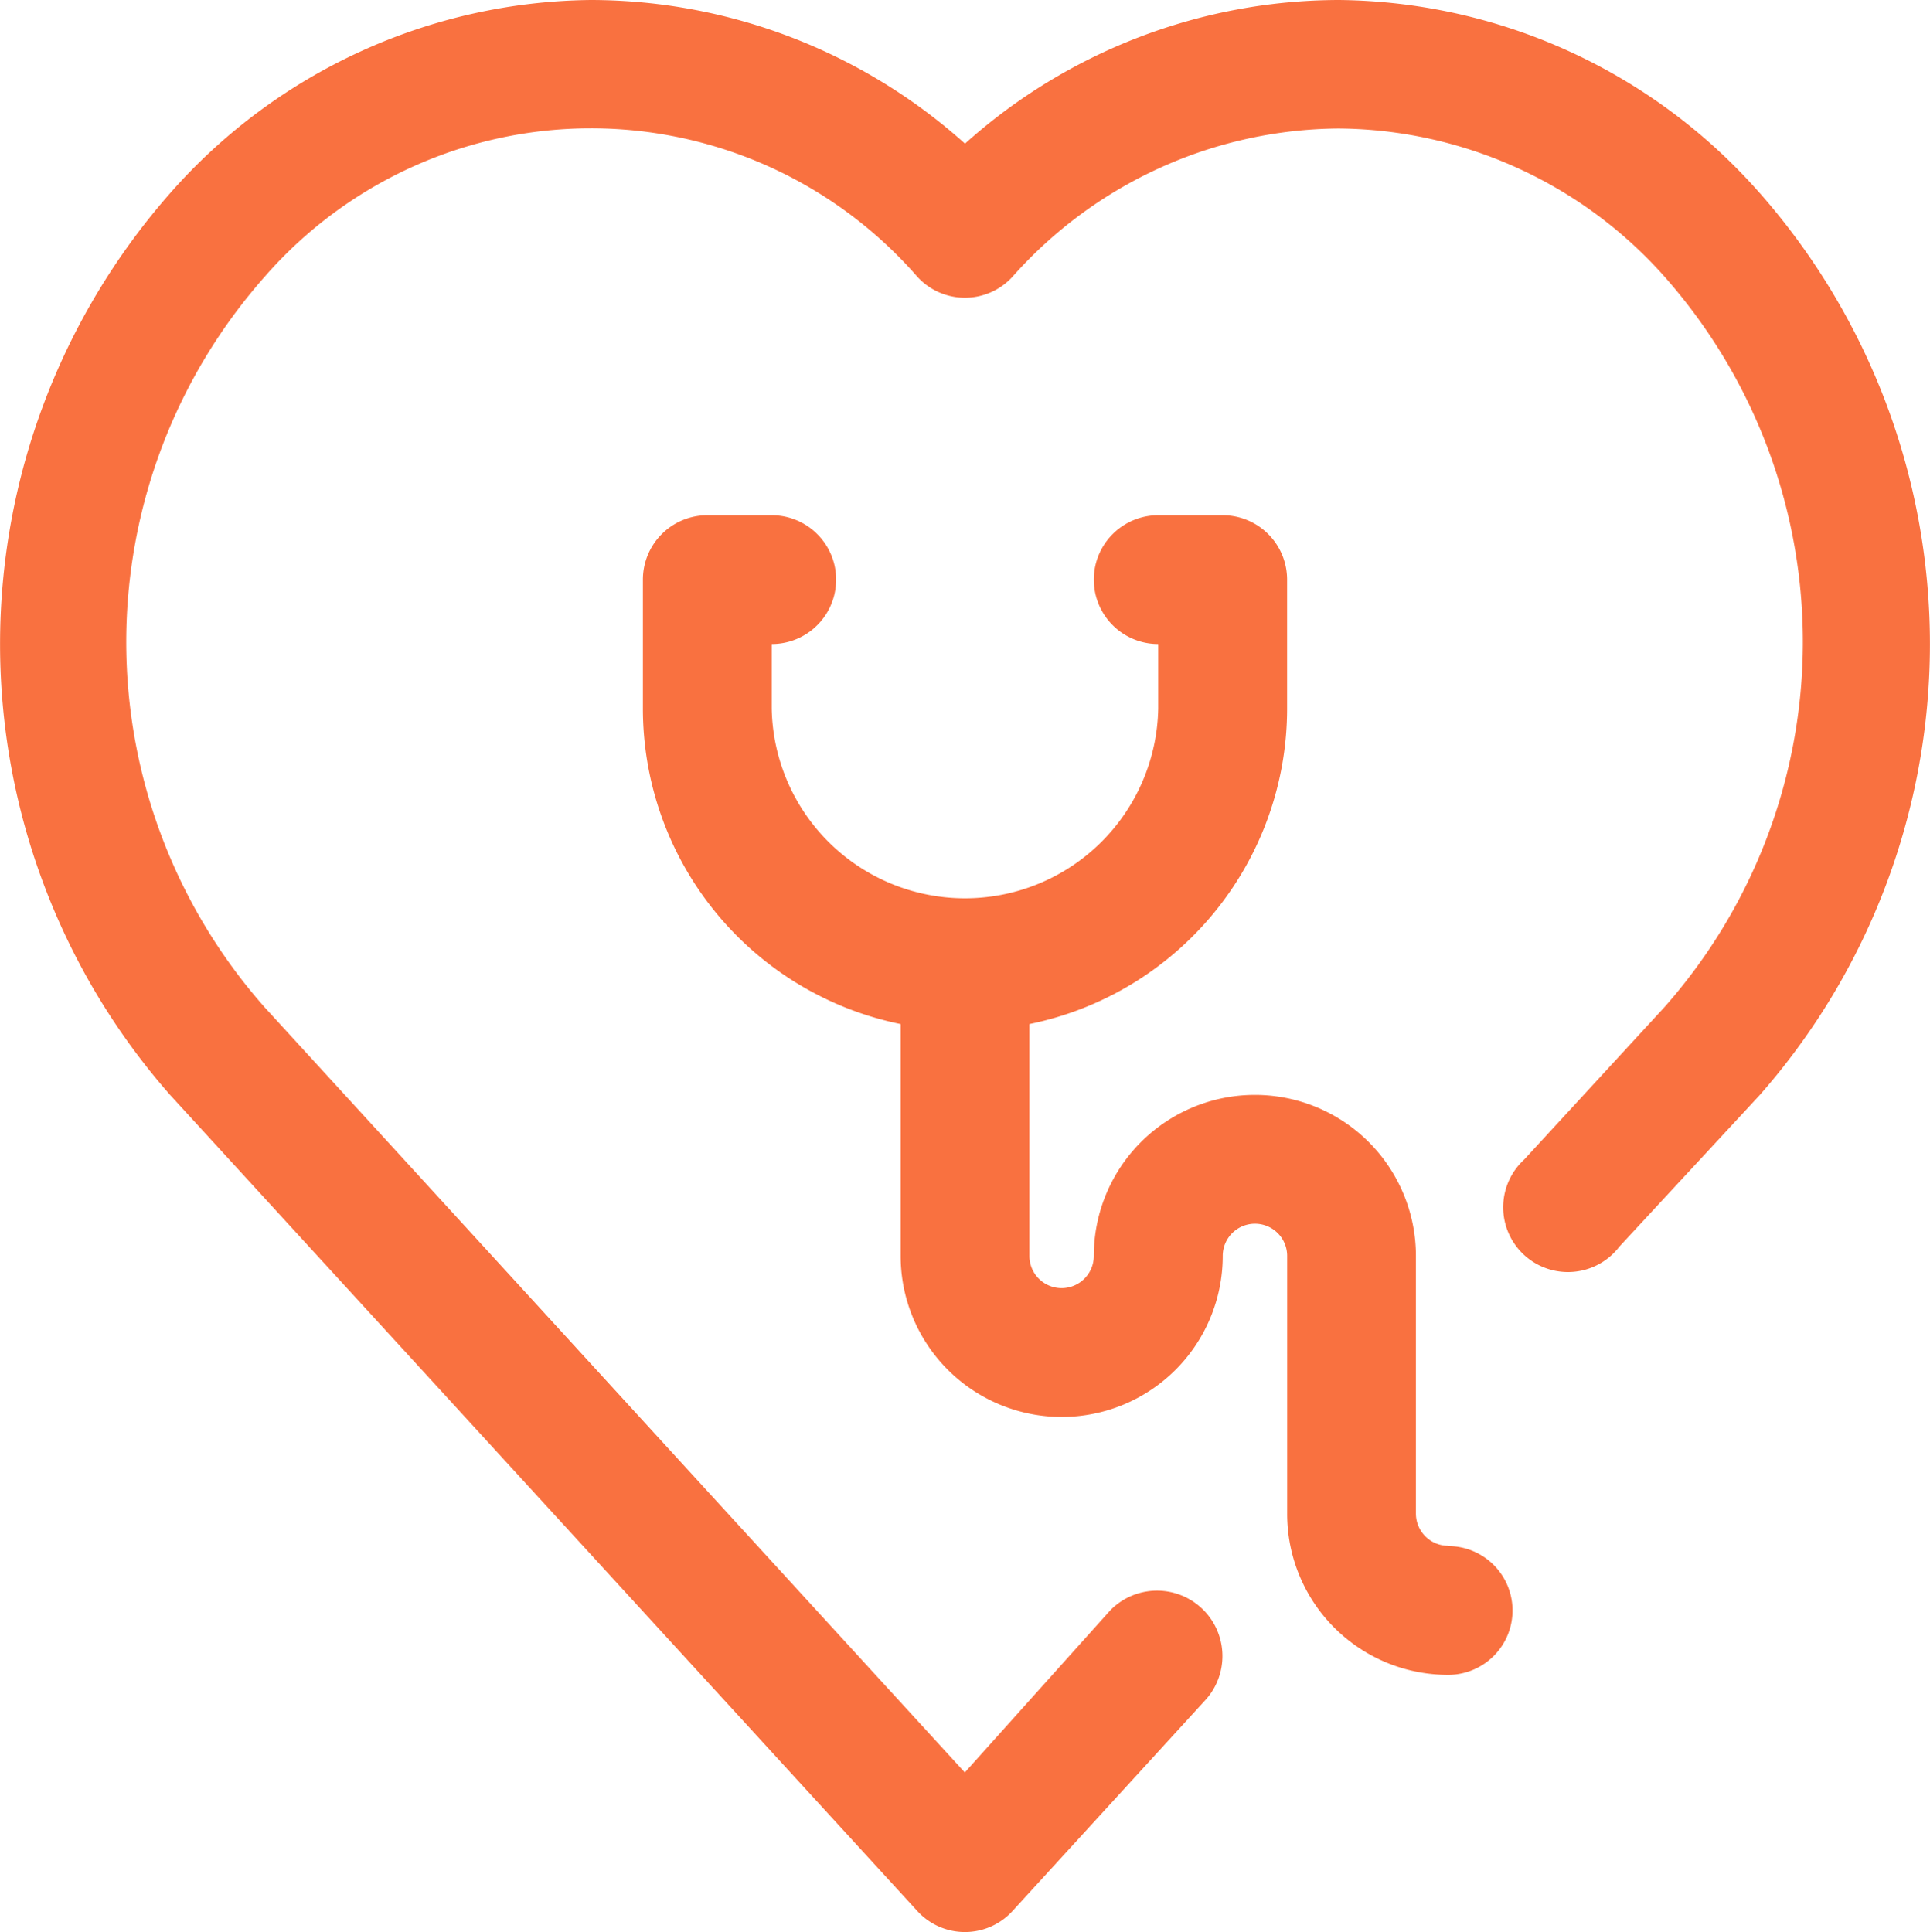
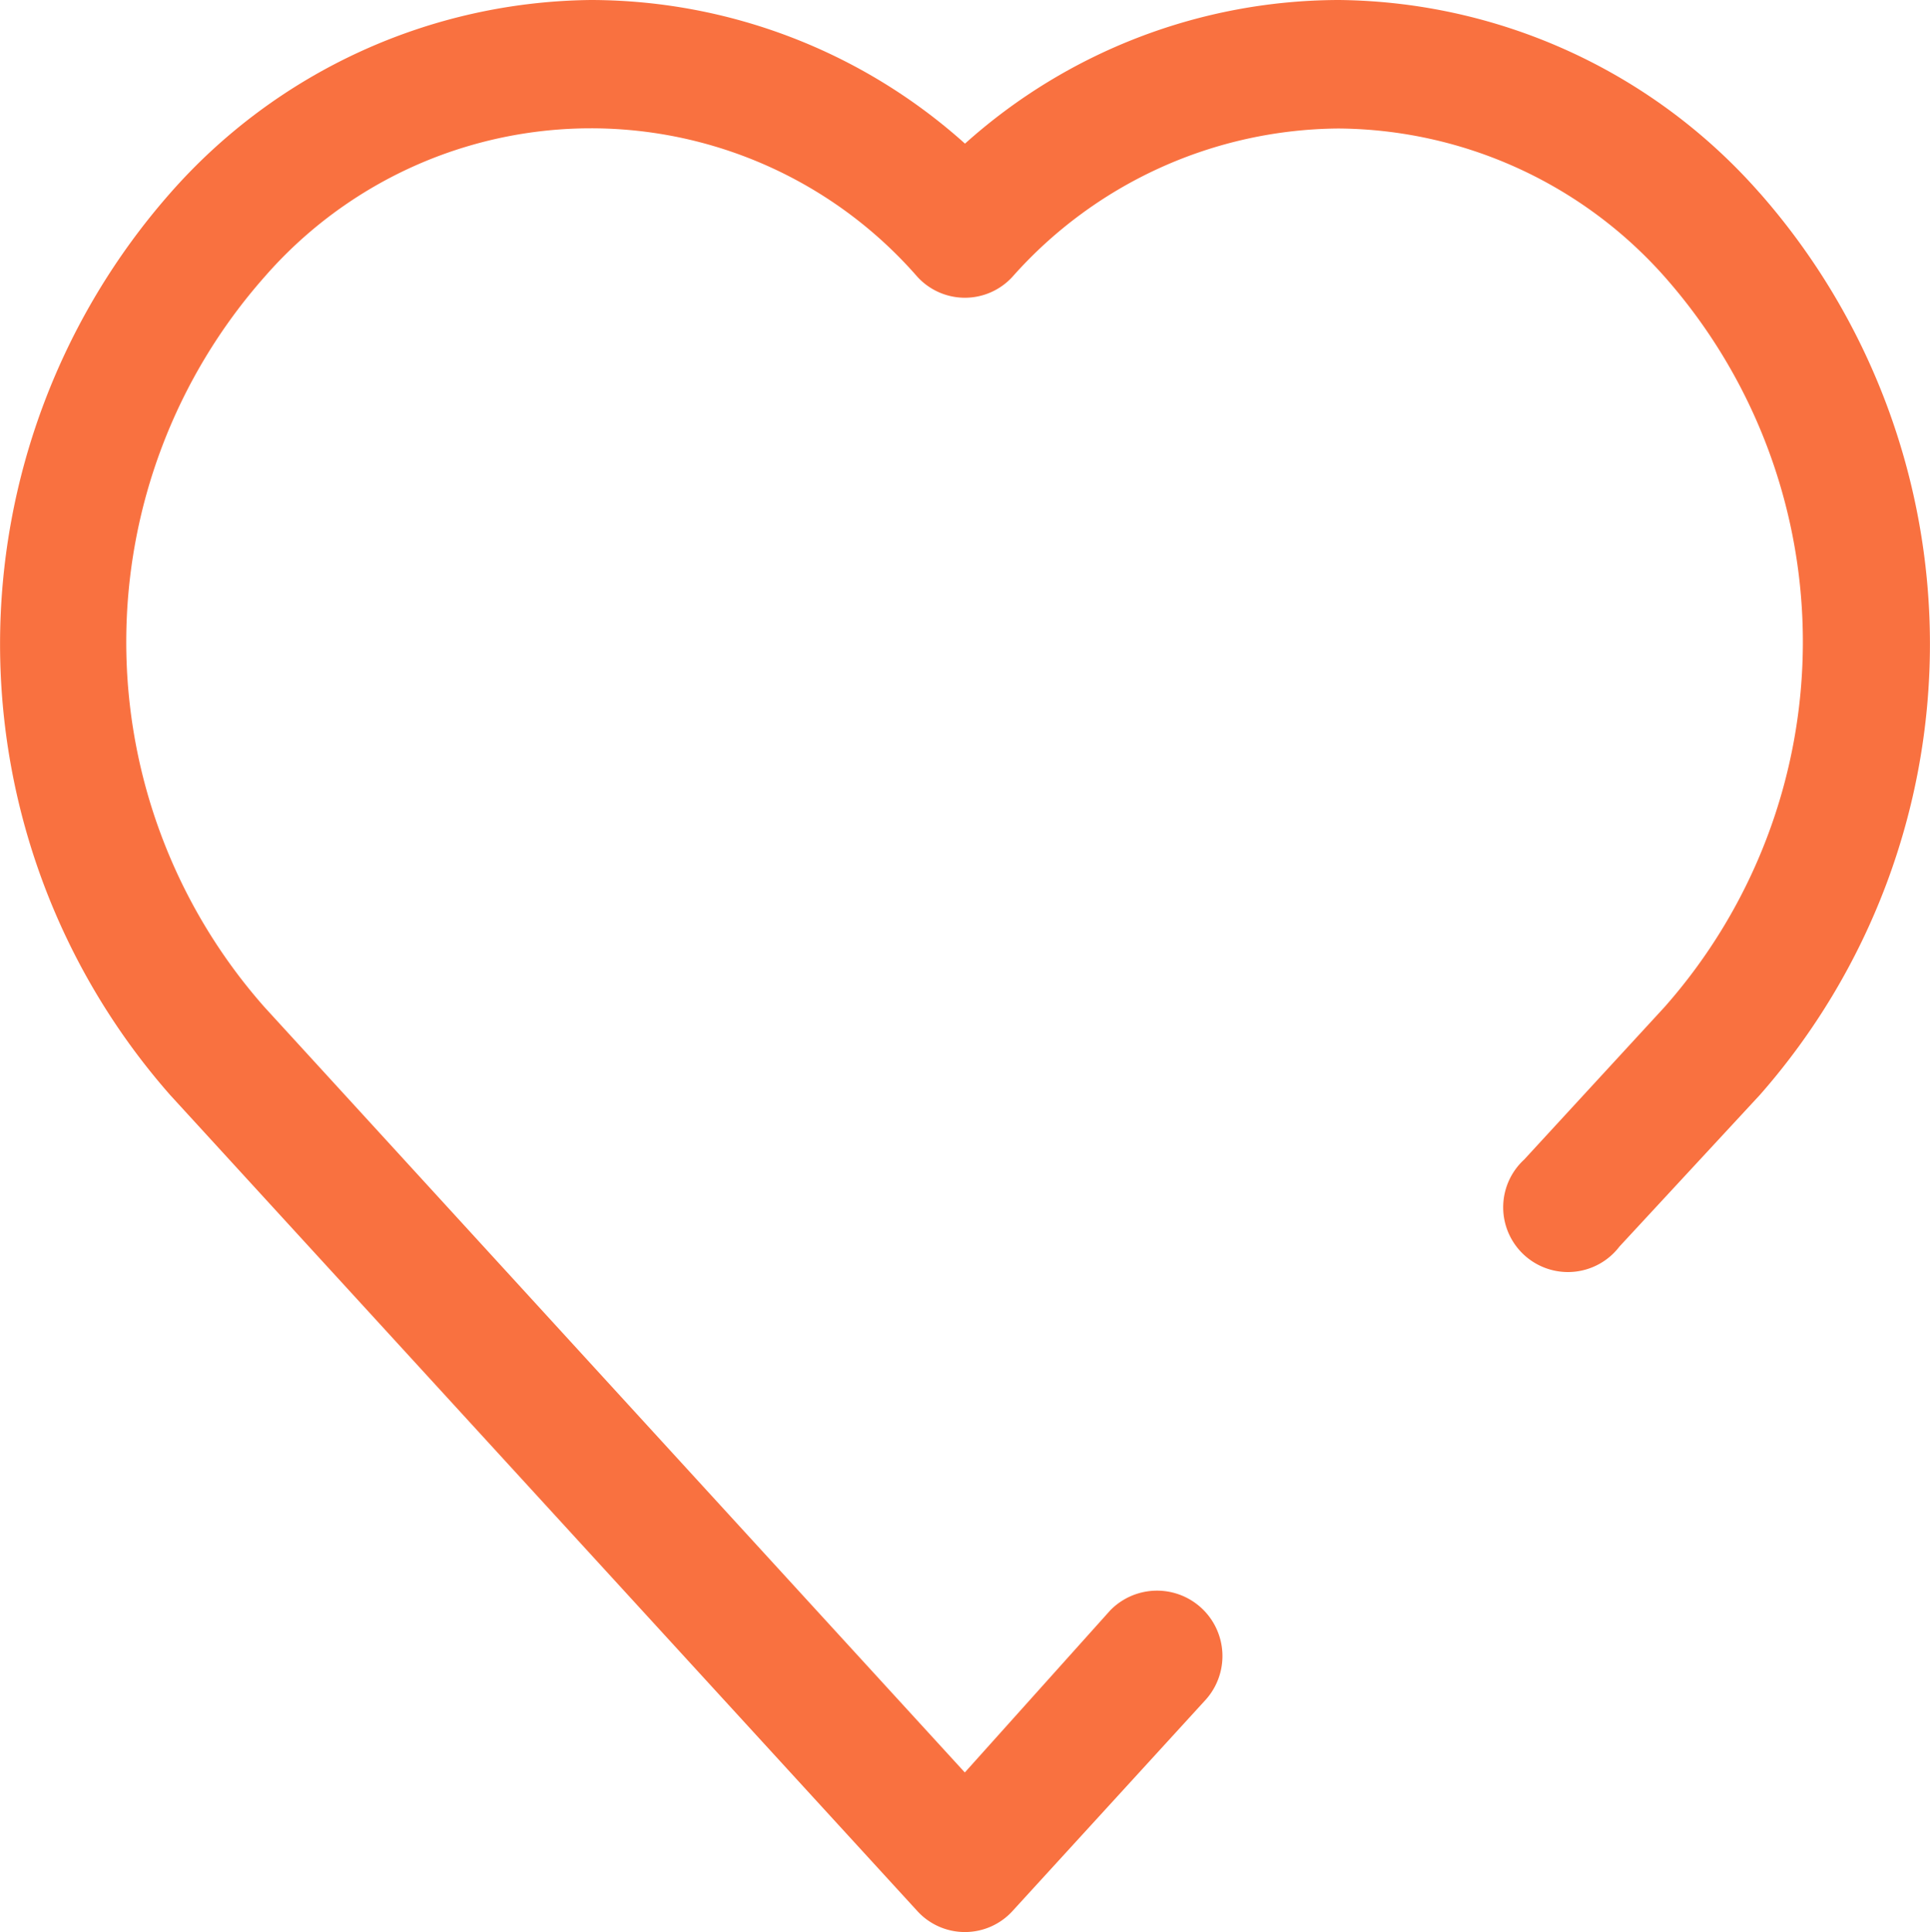
<svg xmlns="http://www.w3.org/2000/svg" width="32.782" height="32.822" viewBox="0 0 32.782 32.822">
  <g transform="translate(-1.02 -1)">
    <path d="M30.913,4.283A9.64,9.64,0,0,0,23.757,1h0a9.53,9.53,0,0,0-6.346,2.44A9.53,9.53,0,0,0,11.064,1,9.64,9.64,0,0,0,3.909,4.283a11.6,11.6,0,0,0,0,15.318L16.6,33.464a1.094,1.094,0,0,0,1.619,0L21.5,29.875a1.111,1.111,0,0,0-1.619-1.521l-2.473,2.757-11.894-13a9.366,9.366,0,0,1,0-12.408A7.353,7.353,0,0,1,16.6,5.7a1.094,1.094,0,0,0,1.619,0,7.473,7.473,0,0,1,5.536-2.517h0A7.473,7.473,0,0,1,29.293,5.7a9.366,9.366,0,0,1,0,12.408L26.908,20.7a1.1,1.1,0,1,0,1.619,1.477L30.913,19.6a11.6,11.6,0,0,0,0-15.318Z" transform="translate(0 0)" fill="#f97140" />
-     <path d="M24.677,26.507a.547.547,0,0,1-.547-.547V21.583a2.735,2.735,0,0,0-5.471,0,.547.547,0,1,1-1.094,0V17.644a5.471,5.471,0,0,0,4.377-5.361V10.094A1.094,1.094,0,0,0,20.848,9H19.753a1.094,1.094,0,1,0,0,2.188v1.094a3.283,3.283,0,0,1-6.565,0V11.188a1.094,1.094,0,1,0,0-2.188H12.094A1.094,1.094,0,0,0,11,10.094v2.188a5.471,5.471,0,0,0,4.378,5.362v3.939a2.735,2.735,0,1,0,5.471,0,.547.547,0,0,1,1.094,0V25.96A2.735,2.735,0,0,0,24.677,28.7a1.094,1.094,0,1,0,0-2.188Z" transform="translate(0.94 0.753)" fill="#f97140" />
  </g>
</svg>